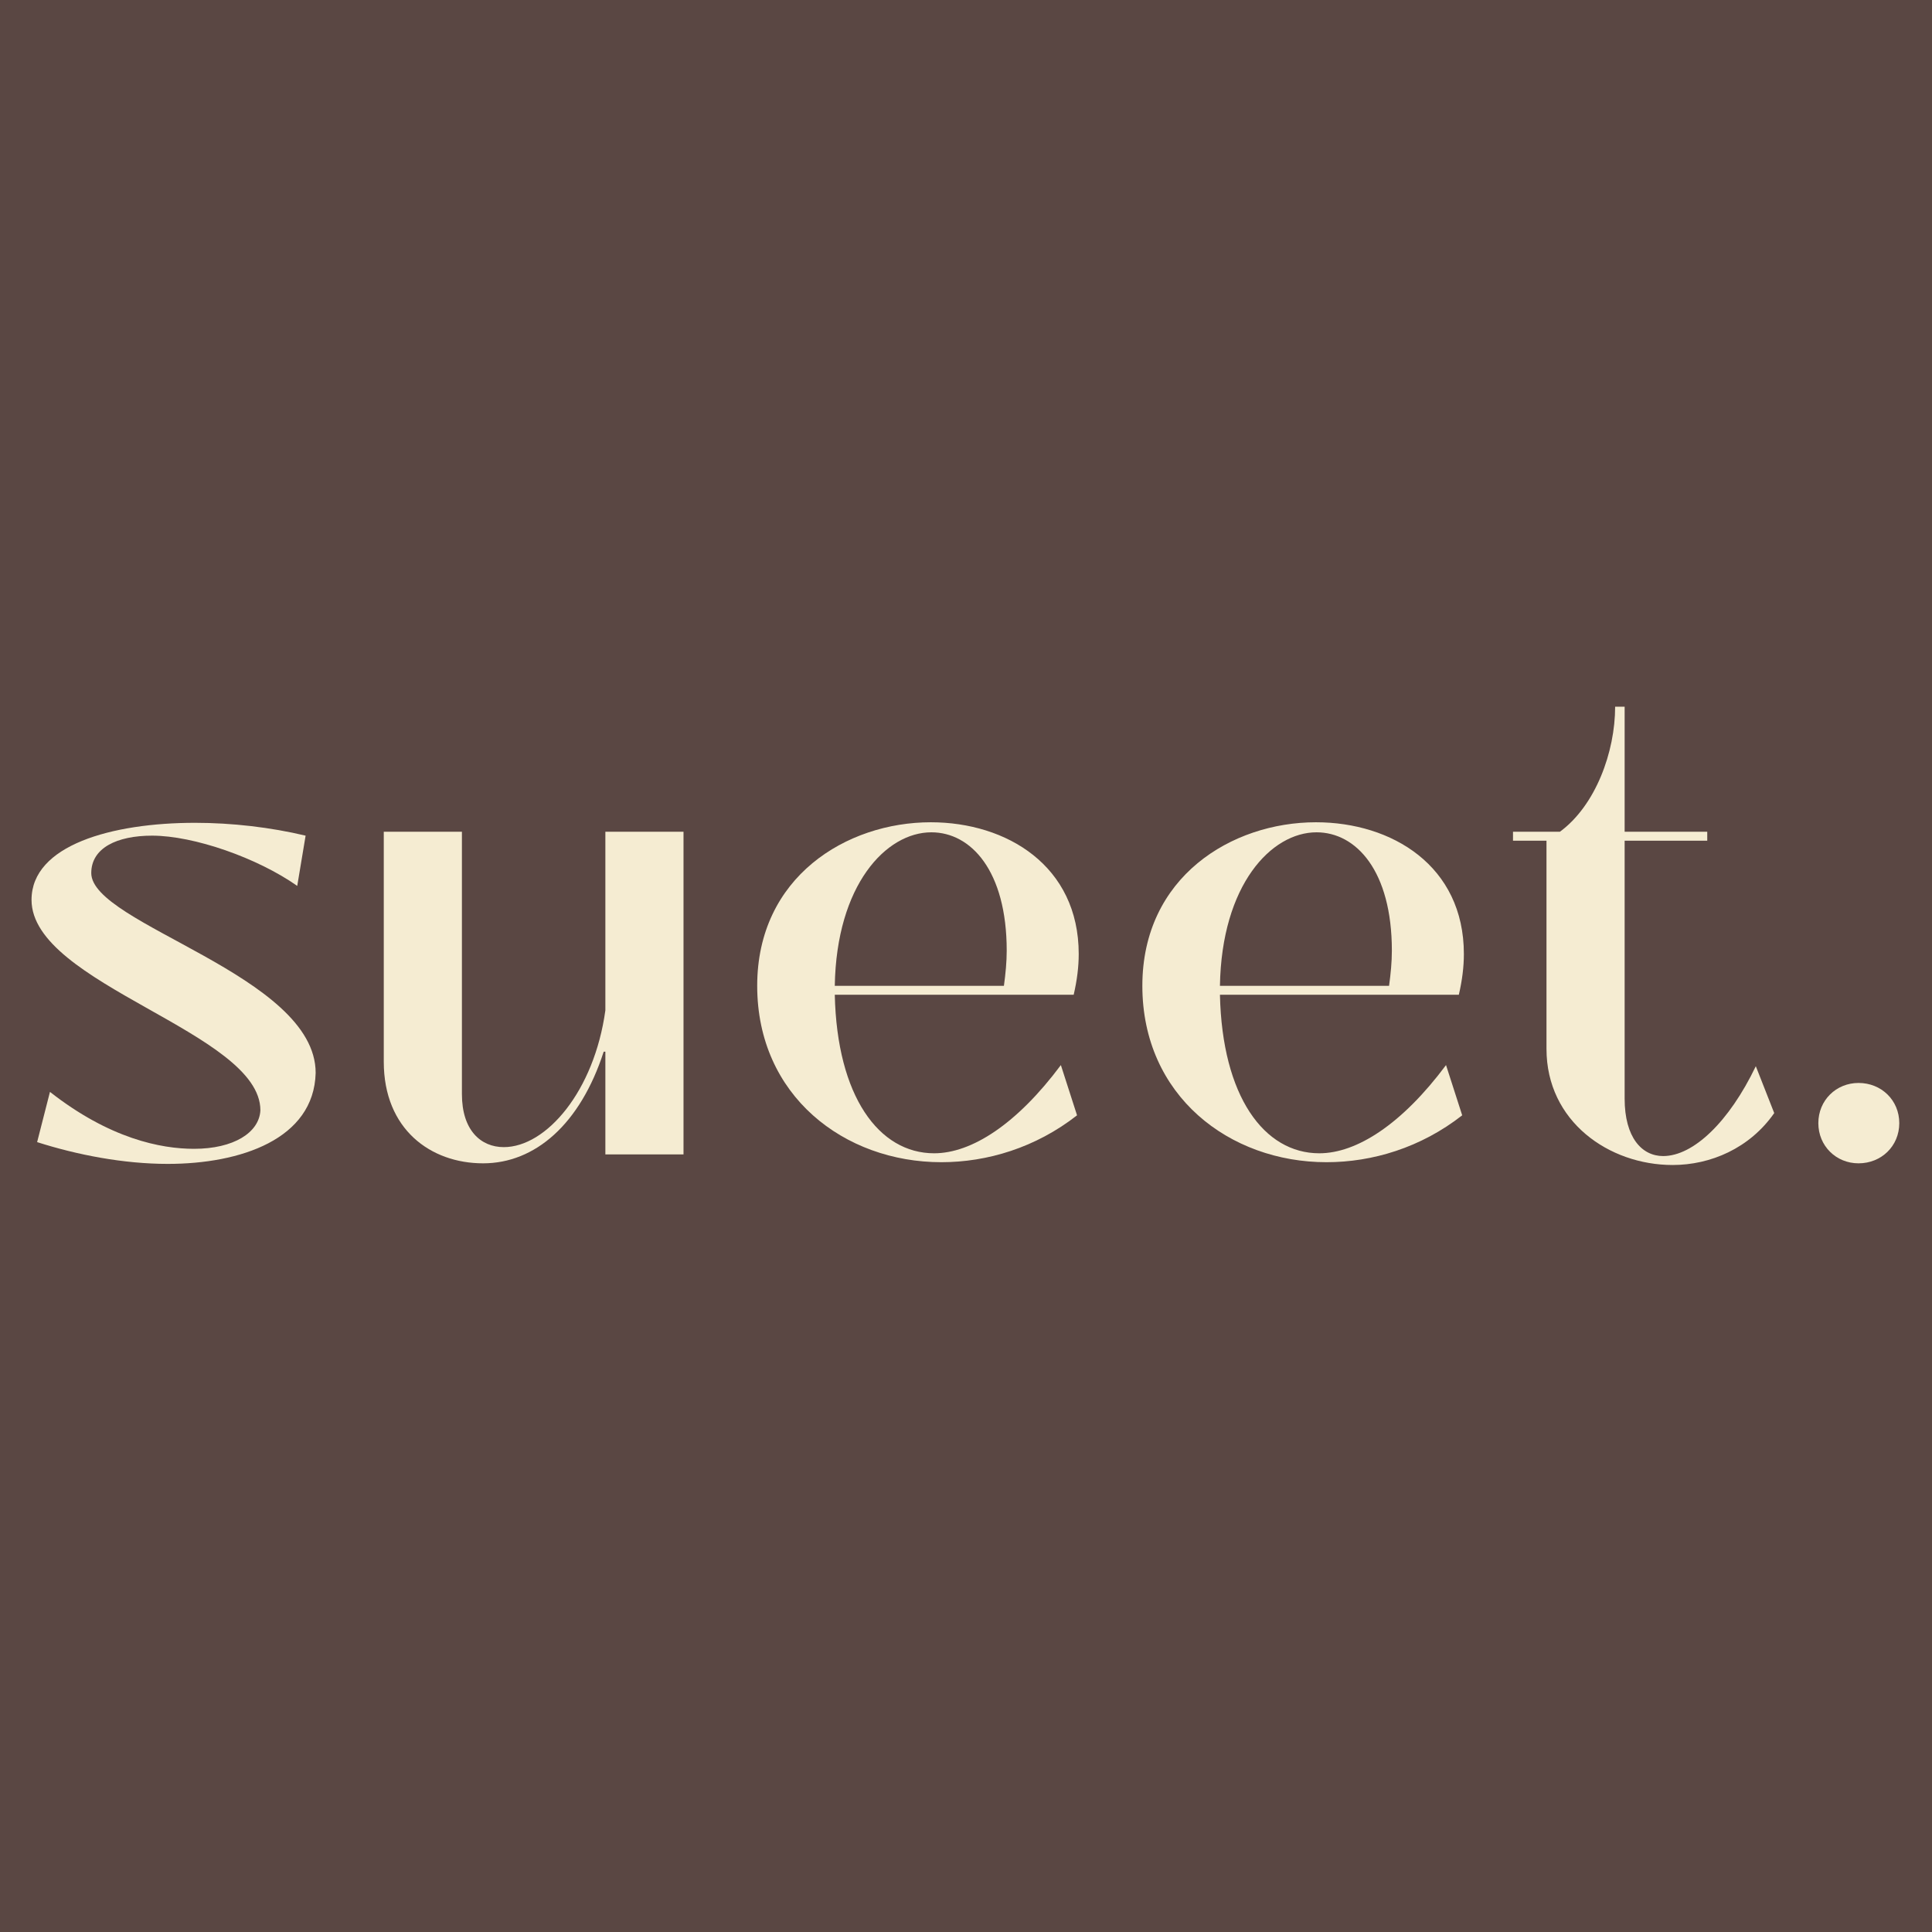
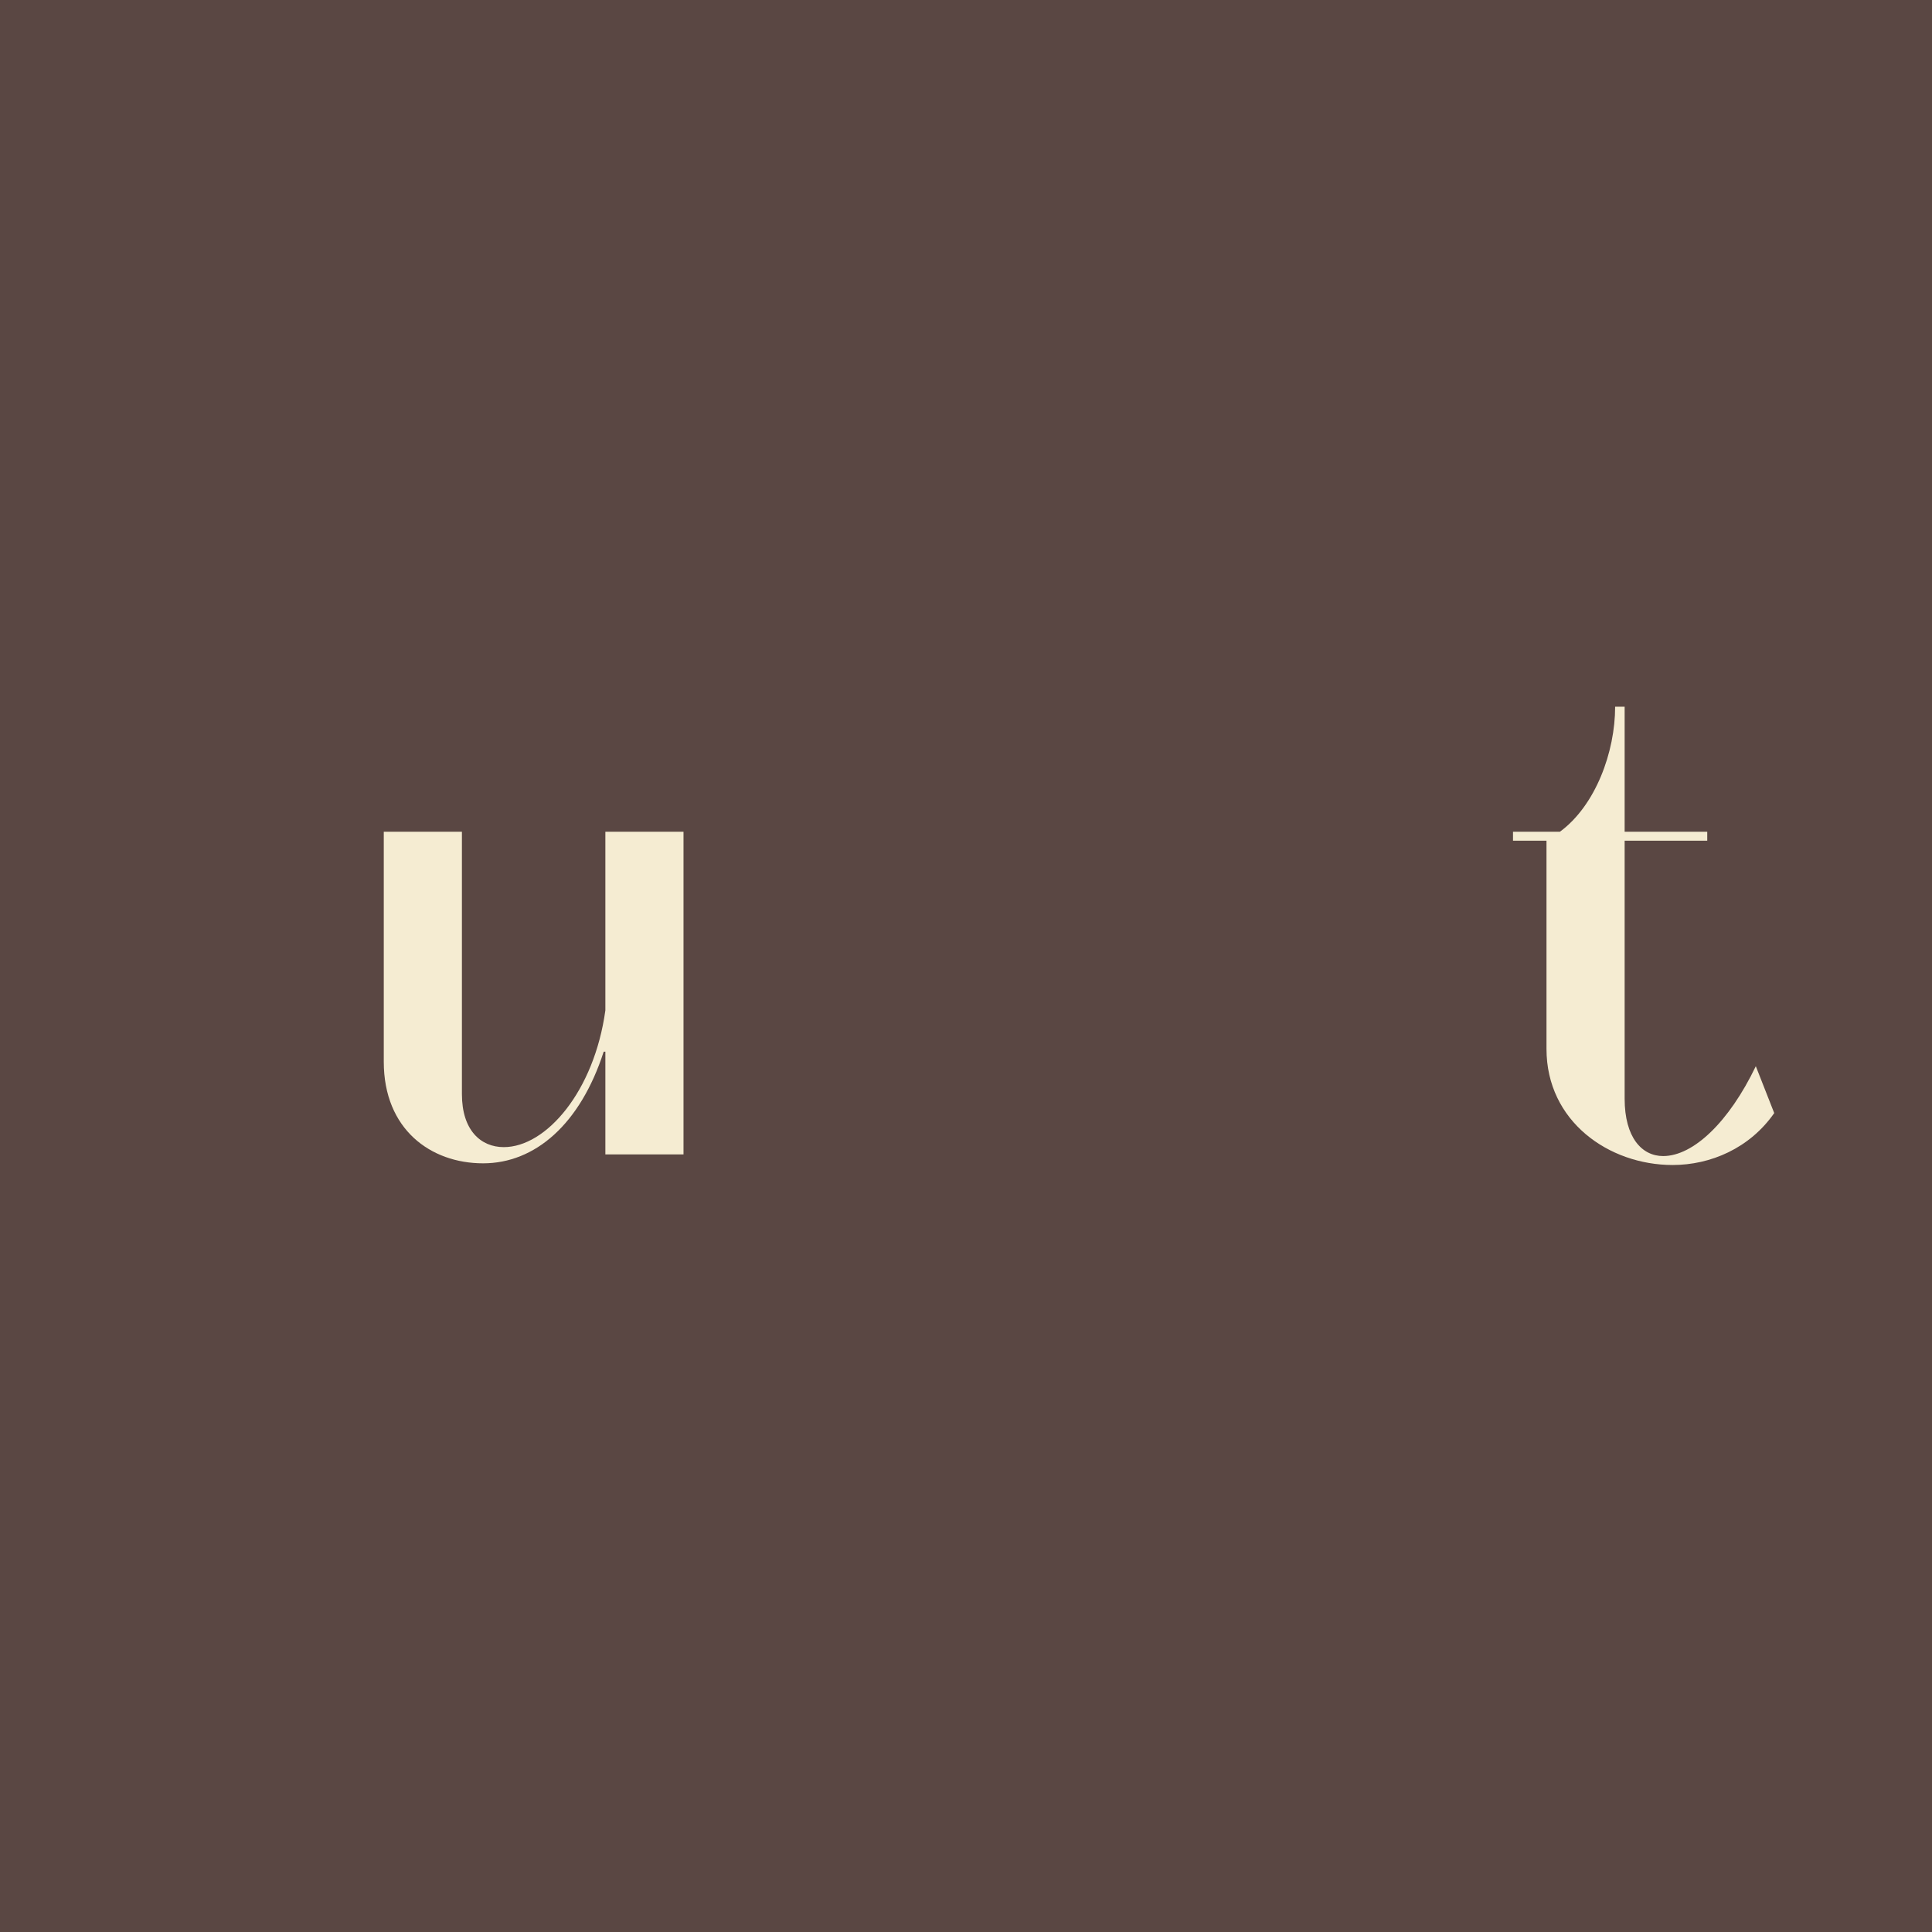
<svg xmlns="http://www.w3.org/2000/svg" version="1.0" preserveAspectRatio="xMidYMid meet" height="500" viewBox="0 0 375 375" zoomAndPan="magnify" width="500">
  <defs>
    <g />
  </defs>
-   <rect fill-opacity="1" height="450" y="-37.5" fill="#ffffff" width="450" x="-37.5" />
  <rect fill-opacity="1" height="450" y="-37.5" fill="#5a4743" width="450" x="-37.5" />
  <g fill-opacity="1" fill="#f5ecd2">
    <g transform="translate(2.546, 224.067)">
      <g>
-         <path d="M 30.012 1.844 C 44.098 1.844 58.398 -2.926 58.723 -15.82 C 58.723 -34.777 15.168 -44.637 15.168 -54.605 C 15.168 -59.48 20.152 -61.867 26.977 -61.867 C 35.105 -61.867 47.457 -57.531 55.148 -52.113 L 56.773 -61.867 C 49.949 -63.492 42.473 -64.359 35.32 -64.359 C 19.176 -64.359 3.574 -60.023 3.574 -49.406 C 3.574 -32.938 47.996 -23.727 47.996 -8.559 C 47.781 -4.227 42.797 -1.082 35.105 -1.082 C 28.711 -1.082 18.742 -3.035 7.152 -12.133 L 4.66 -2.383 C 12.461 0.109 21.453 1.844 30.012 1.844 Z M 30.012 1.844" />
-       </g>
+         </g>
    </g>
  </g>
  <g fill-opacity="1" fill="#f5ecd2">
    <g transform="translate(69.396, 224.067)">
      <g>
        <path d="M 24.379 1.734 C 34.453 1.734 43.23 -5.852 47.781 -19.938 L 48.105 -19.938 L 48.105 0 L 63.273 0 L 63.273 -62.625 L 48.105 -62.625 L 48.105 -27.953 C 45.938 -12.242 36.621 -1.41 28.387 -1.41 C 23.945 -1.41 20.262 -4.66 20.262 -11.703 L 20.262 -62.625 L 5.094 -62.625 L 5.094 -17.984 C 5.094 -4.875 14.191 1.734 24.379 1.734 Z M 24.379 1.734" />
      </g>
    </g>
  </g>
  <g fill-opacity="1" fill="#f5ecd2">
    <g transform="translate(143.613, 224.067)">
      <g>
-         <path d="M 39.113 1.516 C 47.996 1.516 57.422 -1.301 65.441 -7.586 L 62.301 -17.336 C 53.738 -5.852 44.965 -0.215 37.703 -0.215 C 26.977 -0.215 18.852 -11.27 18.418 -30.988 L 64.789 -30.988 C 65.441 -33.805 65.766 -36.402 65.766 -38.895 C 65.766 -56.016 51.789 -64.465 37.055 -64.465 C 20.695 -64.465 3.359 -53.848 3.359 -32.719 C 3.359 -11.375 20.262 1.516 39.113 1.516 Z M 18.418 -32.719 C 18.742 -52.332 28.387 -62.516 37.164 -62.516 C 44.855 -62.516 51.789 -55.039 51.789 -39.547 C 51.789 -37.379 51.574 -35.105 51.246 -32.719 Z M 18.418 -32.719" />
-       </g>
+         </g>
    </g>
  </g>
  <g fill-opacity="1" fill="#f5ecd2">
    <g transform="translate(218.371, 224.067)">
      <g>
-         <path d="M 39.113 1.516 C 47.996 1.516 57.422 -1.301 65.441 -7.586 L 62.301 -17.336 C 53.738 -5.852 44.965 -0.215 37.703 -0.215 C 26.977 -0.215 18.852 -11.27 18.418 -30.988 L 64.789 -30.988 C 65.441 -33.805 65.766 -36.402 65.766 -38.895 C 65.766 -56.016 51.789 -64.465 37.055 -64.465 C 20.695 -64.465 3.359 -53.848 3.359 -32.719 C 3.359 -11.375 20.262 1.516 39.113 1.516 Z M 18.418 -32.719 C 18.742 -52.332 28.387 -62.516 37.164 -62.516 C 44.855 -62.516 51.789 -55.039 51.789 -39.547 C 51.789 -37.379 51.574 -35.105 51.246 -32.719 Z M 18.418 -32.719" />
-       </g>
+         </g>
    </g>
  </g>
  <g fill-opacity="1" fill="#f5ecd2">
    <g transform="translate(293.13, 224.067)">
      <g>
        <path d="M 31.527 2.059 C 38.895 2.059 46.48 -1.191 51.246 -8.02 L 47.672 -17.117 C 42.473 -6.285 35.539 0.324 29.688 0.324 C 25.57 0.324 22.211 -3.25 22.211 -10.836 L 22.211 -60.891 L 38.246 -60.891 L 38.246 -62.625 L 22.211 -62.625 L 22.211 -86.895 L 20.367 -86.895 C 20.367 -78.117 16.578 -67.715 9.645 -62.625 L 0.543 -62.625 L 0.543 -60.891 L 7.043 -60.891 L 7.043 -20.477 C 7.043 -6.391 19.176 2.059 31.527 2.059 Z M 31.527 2.059" />
      </g>
    </g>
  </g>
  <g fill-opacity="1" fill="#f5ecd2">
    <g transform="translate(349.145, 224.067)">
      <g>
-         <path d="M 11.594 1.734 C 16.035 1.734 19.504 -1.625 19.504 -6.066 C 19.504 -10.508 16.035 -13.867 11.594 -13.867 C 7.258 -13.867 3.793 -10.508 3.793 -6.066 C 3.793 -1.625 7.258 1.734 11.594 1.734 Z M 11.594 1.734" />
-       </g>
+         </g>
    </g>
  </g>
</svg>